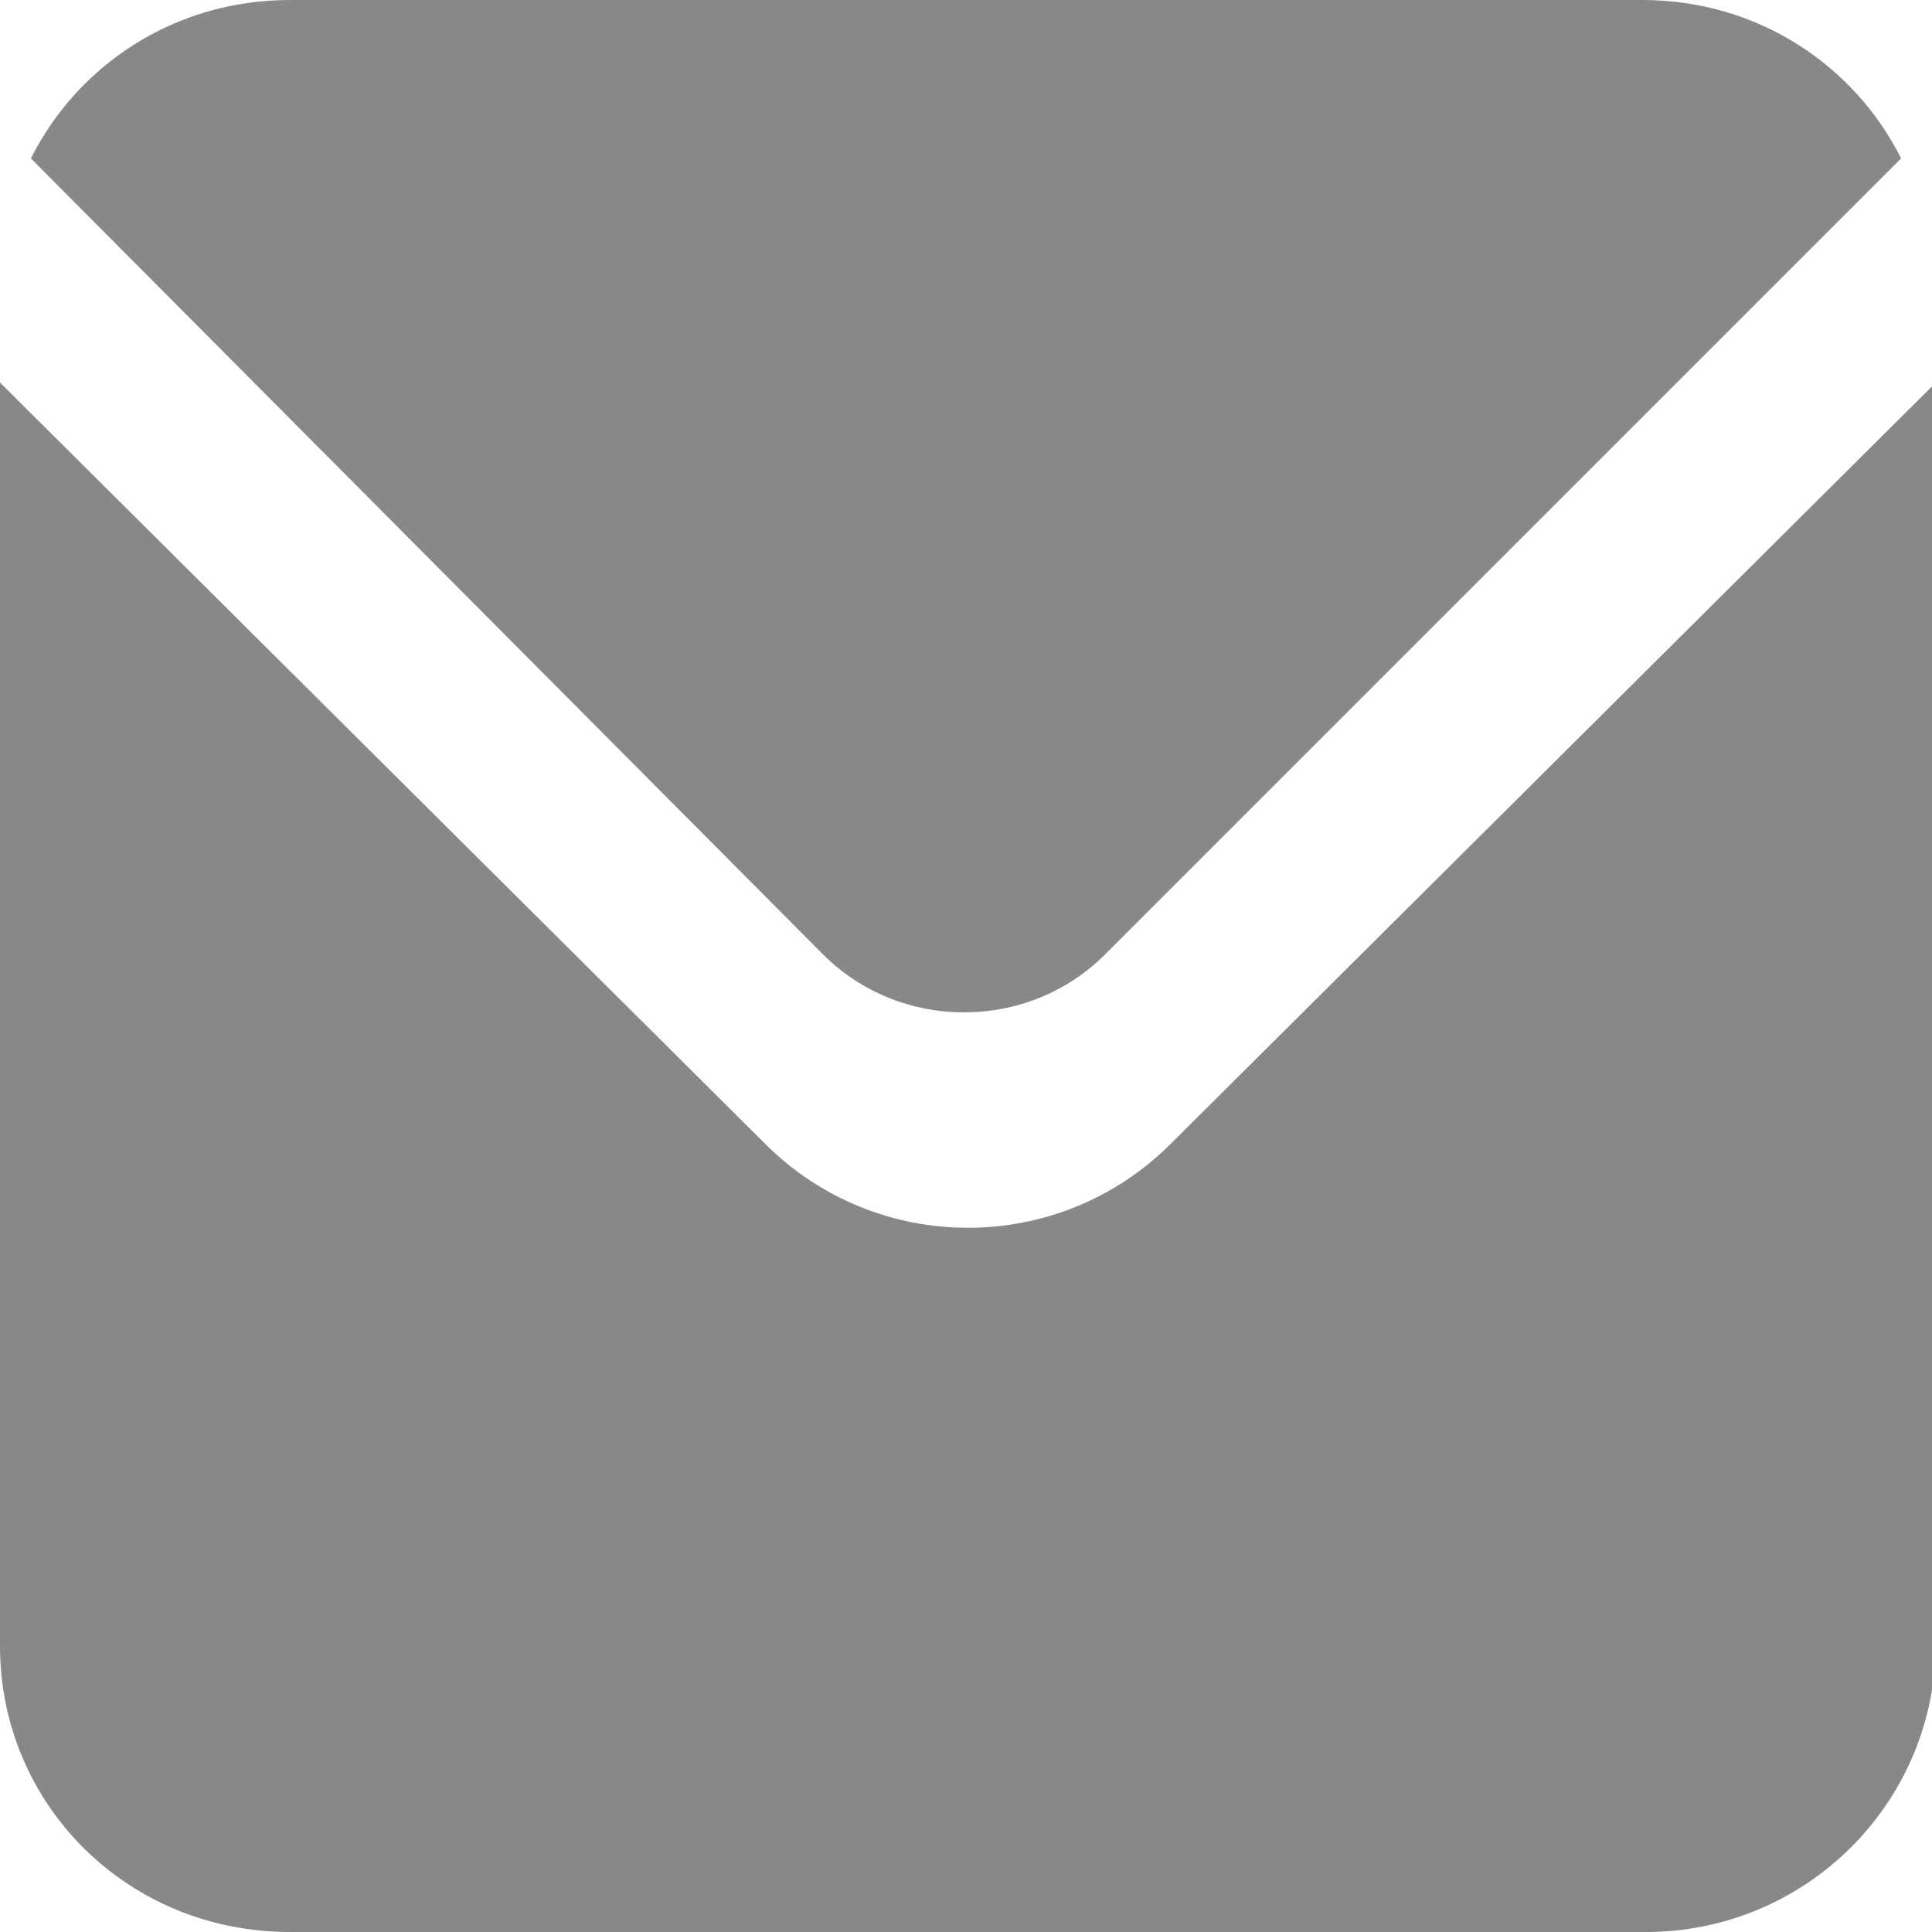
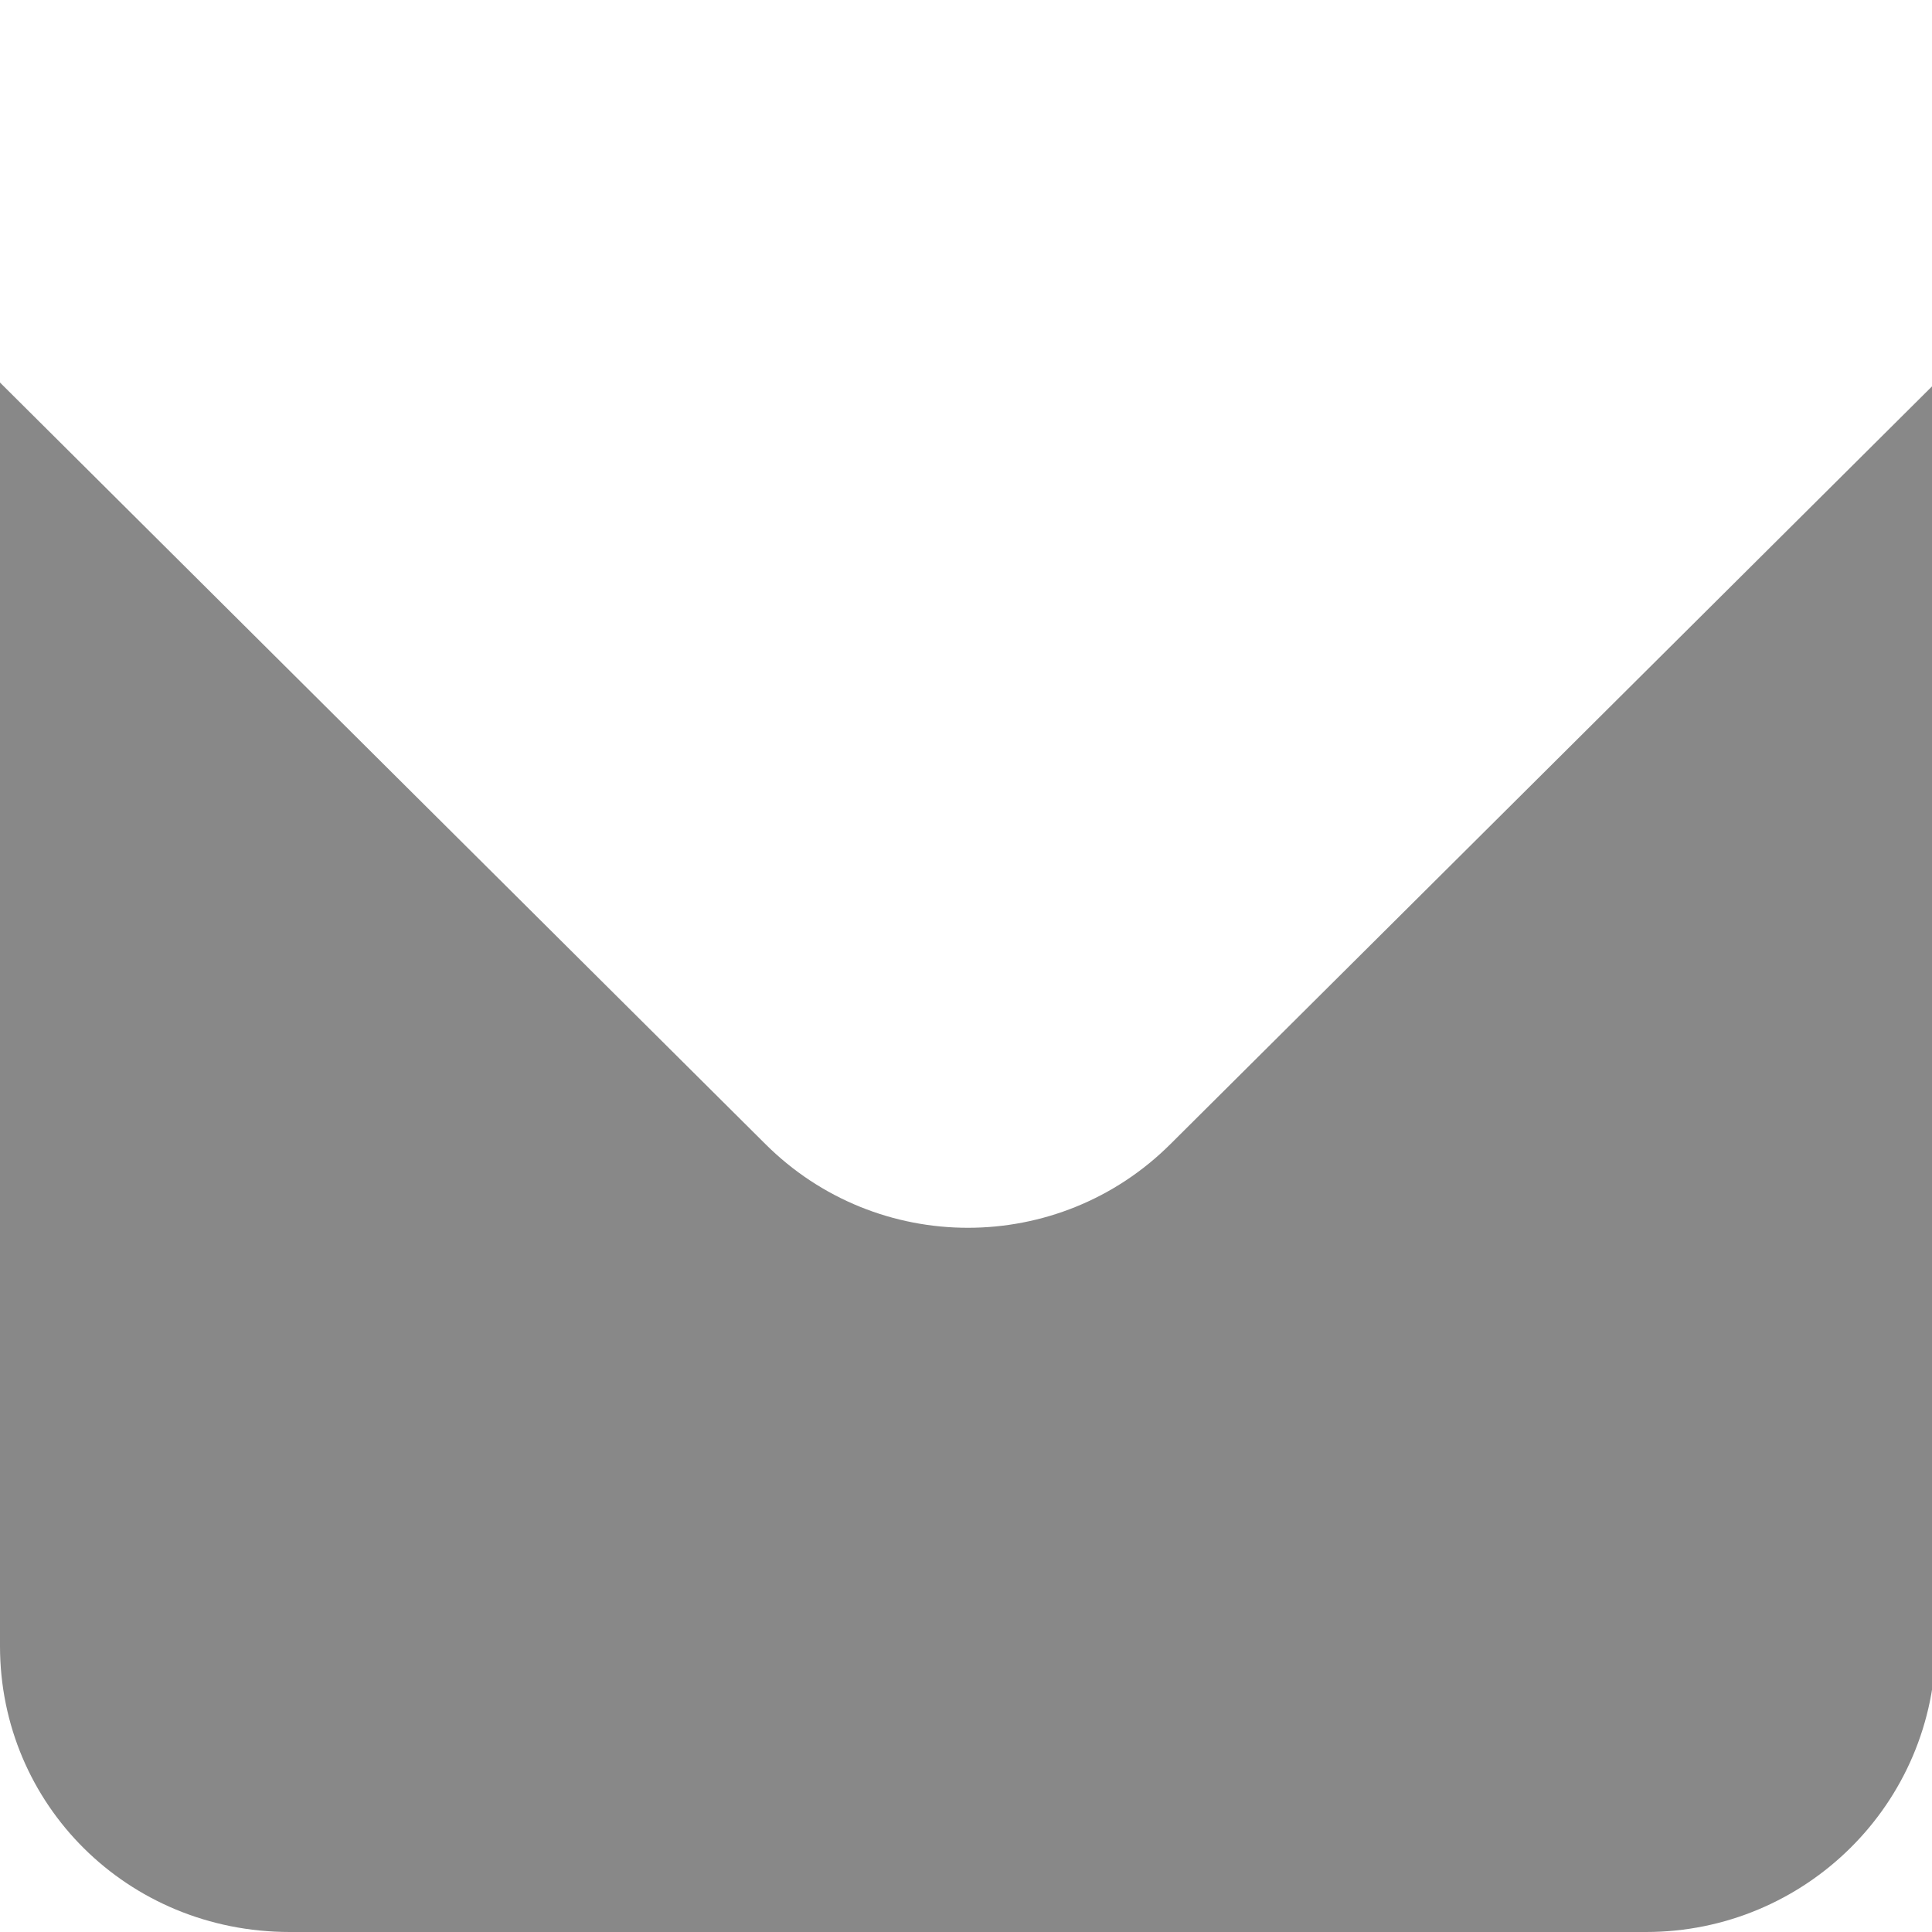
<svg xmlns="http://www.w3.org/2000/svg" version="1.1" x="0px" y="0px" width="50px" height="50px" viewBox="0 0 50 50" style="enable-background:new 0 0 50 50;" xml:space="preserve">
  <style type="text/css">
	.st0{fill:#888888;}
</style>
  <defs>
</defs>
  <g>
    <path class="st0" d="M30.3,29.6c-2.9,2.9-7.6,2.9-10.5,0L0,9.9v32.7C0,46.7,3.3,50,7.5,50h35.1c4.1,0,7.5-3.3,7.5-7.5V9.9   L30.3,29.6z" />
-     <path class="st0" d="M21.3,24.7c2,2,5.3,2,7.3,0L49.2,4.1C48,1.7,45.5,0,42.5,0H7.5C4.5,0,2,1.7,0.8,4.1L21.3,24.7z" />
  </g>
</svg>